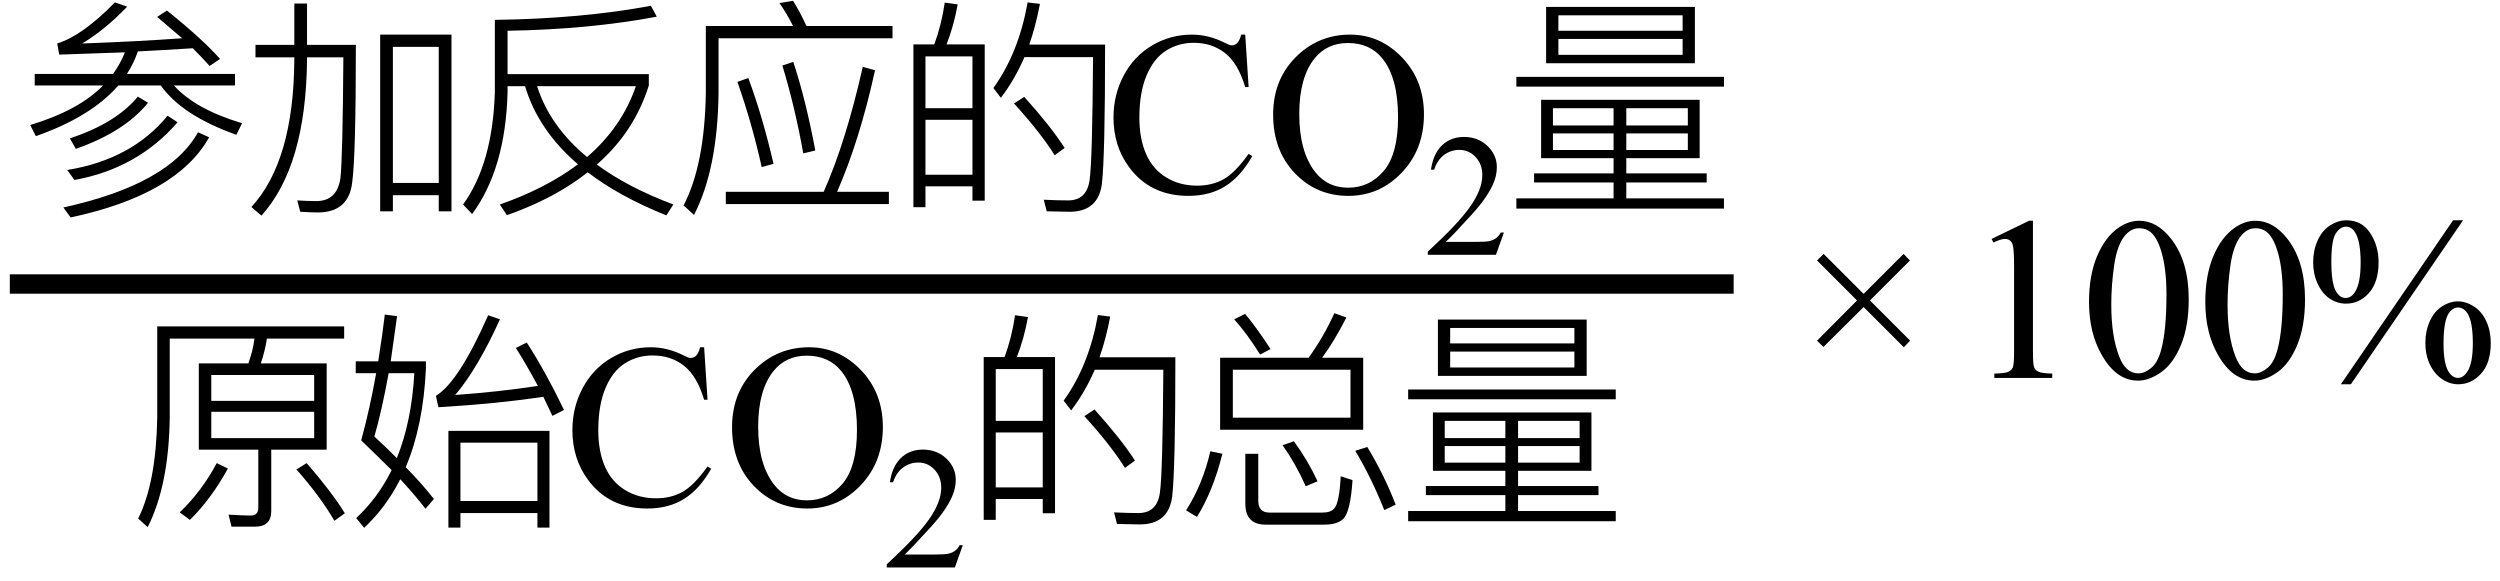
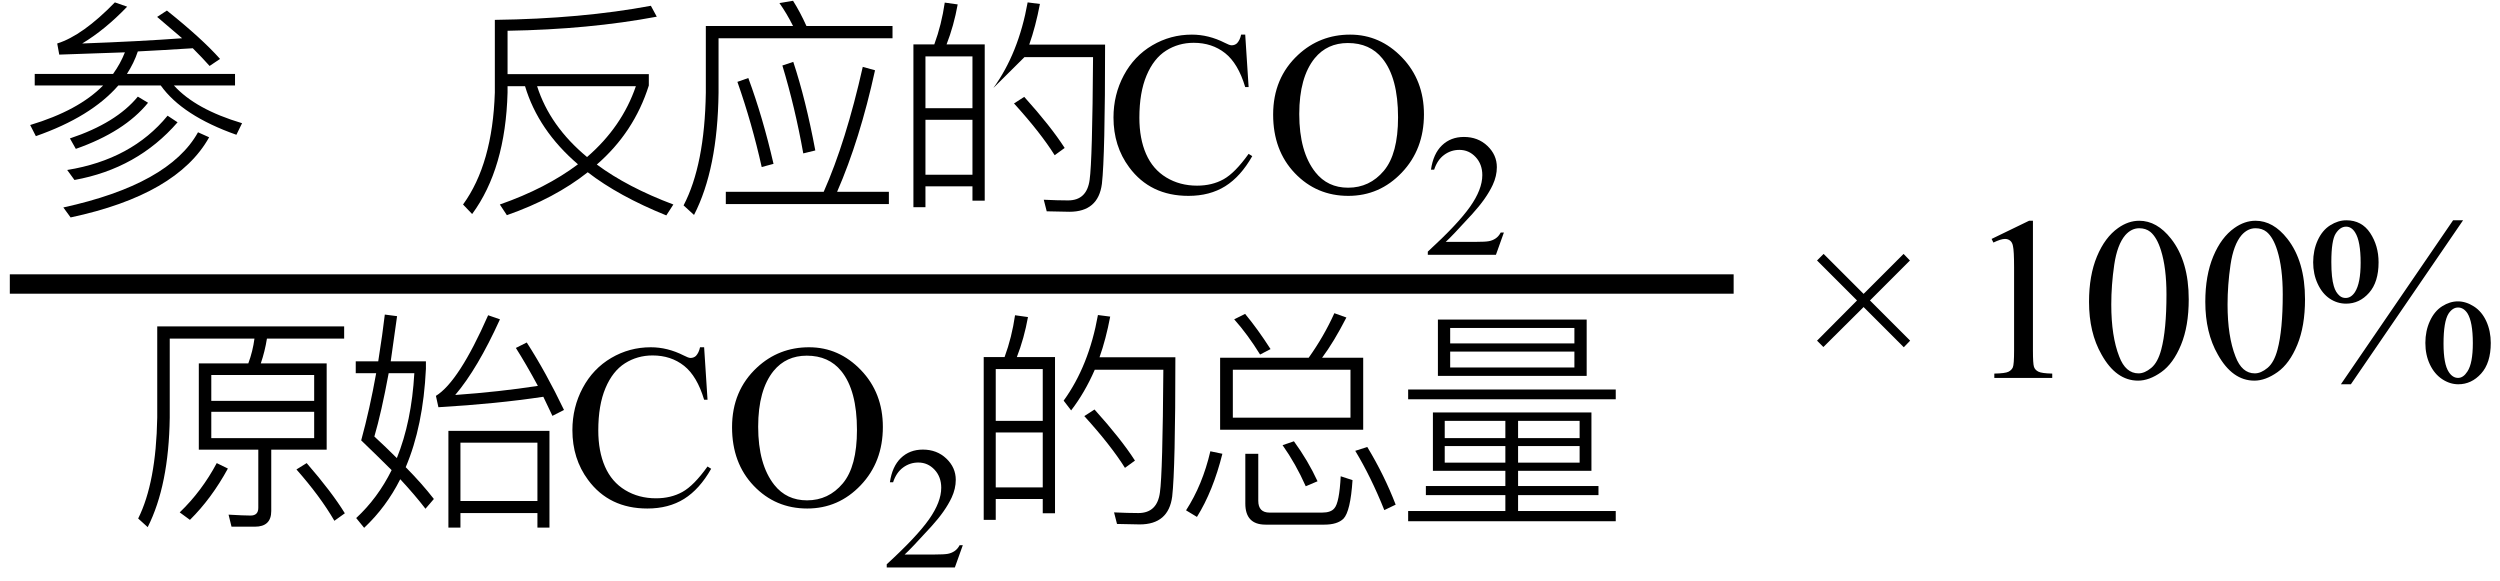
<svg xmlns="http://www.w3.org/2000/svg" stroke-dasharray="none" shape-rendering="auto" font-family="'Dialog'" width="172" text-rendering="auto" fill-opacity="1" contentScriptType="text/ecmascript" color-interpolation="auto" color-rendering="auto" preserveAspectRatio="xMidYMid meet" font-size="12" fill="black" stroke="black" image-rendering="auto" stroke-miterlimit="10" zoomAndPan="magnify" version="1.0" stroke-linecap="square" stroke-linejoin="miter" contentStyleType="text/css" font-style="normal" height="40" stroke-width="1" stroke-dashoffset="0" font-weight="normal" stroke-opacity="1">
  <defs id="genericDefs" />
  <g>
    <g text-rendering="optimizeLegibility" stroke-width="1.333" color-interpolation="linearRGB" color-rendering="optimizeQuality" image-rendering="optimizeQuality">
      <line y2="19.54" fill="none" x1="1.342" x2="118.608" y1="19.54" />
      <path d="M1.047 -8.141 L6.438 -8.141 Q6.953 -8.859 7.25 -9.625 Q5.656 -9.562 2.734 -9.469 L2.594 -10.234 Q4.344 -10.781 6.562 -13.062 L7.406 -12.766 Q5.875 -11.172 4.312 -10.234 Q8.203 -10.375 11.188 -10.594 Q10.047 -11.578 9.469 -12.062 L10.141 -12.5 Q12.547 -10.578 13.797 -9.172 L13.078 -8.688 Q12.609 -9.219 11.922 -9.906 Q9.703 -9.766 8.141 -9.688 Q7.875 -8.891 7.391 -8.141 L14.828 -8.141 L14.828 -7.344 L10.625 -7.344 Q12.109 -5.703 15.312 -4.75 L14.922 -3.953 Q11.203 -5.266 9.719 -7.344 L6.797 -7.344 Q4.922 -5.188 1.125 -3.859 L0.734 -4.625 Q4.062 -5.625 5.75 -7.344 L1.047 -7.344 L1.047 -8.141 ZM8.844 -6.156 Q7.219 -4.156 3.875 -2.984 L3.469 -3.703 Q6.656 -4.766 8.141 -6.578 L8.844 -6.156 ZM13.047 -3.781 Q10.844 0.172 3.516 1.734 L3.016 1.047 Q10.297 -0.547 12.281 -4.125 L13.047 -3.781 ZM10.875 -4.812 Q8.109 -1.625 3.781 -0.844 L3.281 -1.531 Q7.719 -2.25 10.188 -5.266 L10.875 -4.812 Z" stroke-width="1" transform="translate(1.342,13.226)" stroke="none" />
    </g>
    <g text-rendering="optimizeLegibility" transform="translate(16.655,13.226)" color-rendering="optimizeQuality" color-interpolation="linearRGB" image-rendering="optimizeQuality">
-       <path d="M14.406 -10.844 L14.406 1.312 L13.531 1.312 L13.531 0.203 L10.375 0.203 L10.375 1.312 L9.5 1.312 L9.5 -10.844 L14.406 -10.844 ZM10.375 -0.641 L13.531 -0.641 L13.531 -10 L10.375 -10 L10.375 -0.641 ZM3.594 -12.984 L4.469 -12.984 L4.469 -10.141 L7.828 -10.141 Q7.828 -2.516 7.578 -0.688 Q7.344 1.391 5.203 1.391 Q4.844 1.391 4 1.344 L3.797 0.562 Q4.547 0.609 5.109 0.609 Q6.531 0.609 6.766 -0.969 Q6.922 -2.344 6.969 -9.281 L4.469 -9.281 L4.469 -9.094 Q4.391 -1.766 1.328 1.609 L0.641 1.016 Q3.547 -2.141 3.594 -9.094 L3.594 -9.281 L0.922 -9.281 L0.922 -10.141 L3.594 -10.141 L3.594 -12.984 Z" stroke="none" />
-     </g>
+       </g>
    <g text-rendering="optimizeLegibility" transform="translate(31.061,13.226)" color-rendering="optimizeQuality" color-interpolation="linearRGB" image-rendering="optimizeQuality">
      <path d="M3.859 -7.297 L3.859 -6.859 Q3.719 -1.625 1.422 1.5 L0.797 0.844 Q2.828 -1.953 2.984 -6.859 L2.984 -11.859 Q8.953 -11.938 13.719 -12.828 L14.125 -12.078 Q9.469 -11.203 3.859 -11.109 L3.859 -8.125 L13.578 -8.125 L13.578 -7.344 Q12.562 -4.125 10 -1.906 Q12.109 -0.344 15.266 0.844 L14.781 1.594 Q11.5 0.266 9.375 -1.375 Q7.109 0.422 3.812 1.578 L3.328 0.844 Q6.5 -0.266 8.703 -1.922 Q5.969 -4.266 5.062 -7.297 L3.859 -7.297 ZM12.688 -7.297 L5.891 -7.297 Q6.766 -4.547 9.328 -2.422 Q11.734 -4.5 12.688 -7.297 Z" stroke="none" />
    </g>
    <g text-rendering="optimizeLegibility" transform="translate(46.327,13.226)" color-rendering="optimizeQuality" color-interpolation="linearRGB" image-rendering="optimizeQuality">
      <path d="M3.609 -0.031 L10.344 -0.031 Q11.875 -3.484 13.031 -8.625 L13.875 -8.391 Q12.828 -3.609 11.266 -0.031 L14.828 -0.031 L14.828 0.812 L3.609 0.812 L3.609 -0.031 ZM5.156 -7.859 Q6.156 -5.156 6.891 -1.953 L6.078 -1.734 Q5.406 -4.75 4.406 -7.594 L5.156 -7.859 ZM8.25 -8.969 Q9.109 -6.375 9.766 -2.875 L8.938 -2.672 Q8.375 -5.828 7.5 -8.719 L8.25 -8.969 ZM8.234 -13.172 Q8.719 -12.406 9.156 -11.438 L15.078 -11.438 L15.078 -10.594 L3.109 -10.594 L3.109 -6.844 Q3.047 -1.594 1.422 1.562 L0.703 0.906 Q2.156 -1.875 2.234 -6.844 L2.234 -11.438 L8.234 -11.438 Q7.797 -12.312 7.297 -13.016 L8.234 -13.172 Z" stroke="none" />
    </g>
    <g text-rendering="optimizeLegibility" transform="translate(61.405,13.226)" color-rendering="optimizeQuality" color-interpolation="linearRGB" image-rendering="optimizeQuality">
-       <path d="M6.344 -10.172 L6.344 0.578 L5.5 0.578 L5.5 -0.406 L2.266 -0.406 L2.266 1.031 L1.438 1.031 L1.438 -10.172 L2.875 -10.172 Q3.375 -11.531 3.594 -13.047 L4.484 -12.922 Q4.219 -11.453 3.719 -10.172 L6.344 -10.172 ZM2.266 -1.203 L5.5 -1.203 L5.5 -4.984 L2.266 -4.984 L2.266 -1.203 ZM2.266 -5.781 L5.5 -5.781 L5.5 -9.344 L2.266 -9.344 L2.266 -5.781 ZM9.062 -6.562 Q10.891 -4.531 11.844 -3.047 L11.156 -2.547 Q10.188 -4.094 8.359 -6.109 L9.062 -6.562 ZM14.625 -10.156 Q14.625 -2.469 14.406 -0.578 Q14.156 1.344 12.172 1.344 L10.609 1.312 L10.406 0.516 Q11.359 0.562 12.078 0.562 Q13.375 0.562 13.562 -0.859 Q13.75 -2.172 13.797 -9.297 L9.078 -9.297 Q8.391 -7.719 7.453 -6.5 L6.938 -7.172 Q8.672 -9.562 9.297 -13.062 L10.141 -12.953 Q9.844 -11.391 9.406 -10.156 L14.625 -10.156 Z" stroke="none" />
+       <path d="M6.344 -10.172 L6.344 0.578 L5.5 0.578 L5.5 -0.406 L2.266 -0.406 L2.266 1.031 L1.438 1.031 L1.438 -10.172 L2.875 -10.172 Q3.375 -11.531 3.594 -13.047 L4.484 -12.922 Q4.219 -11.453 3.719 -10.172 L6.344 -10.172 ZM2.266 -1.203 L5.5 -1.203 L5.5 -4.984 L2.266 -4.984 L2.266 -1.203 ZM2.266 -5.781 L5.5 -5.781 L5.5 -9.344 L2.266 -9.344 L2.266 -5.781 ZM9.062 -6.562 Q10.891 -4.531 11.844 -3.047 L11.156 -2.547 Q10.188 -4.094 8.359 -6.109 L9.062 -6.562 ZM14.625 -10.156 Q14.625 -2.469 14.406 -0.578 Q14.156 1.344 12.172 1.344 L10.609 1.312 L10.406 0.516 Q11.359 0.562 12.078 0.562 Q13.375 0.562 13.562 -0.859 Q13.75 -2.172 13.797 -9.297 L9.078 -9.297 L6.938 -7.172 Q8.672 -9.562 9.297 -13.062 L10.141 -12.953 Q9.844 -11.391 9.406 -10.156 L14.625 -10.156 Z" stroke="none" />
    </g>
    <g text-rendering="optimizeLegibility" transform="translate(76.03,13.226)" color-rendering="optimizeQuality" color-interpolation="linearRGB" image-rendering="optimizeQuality">
      <path d="M9.641 -10.844 L9.875 -7.234 L9.641 -7.234 Q9.156 -8.859 8.258 -9.57 Q7.359 -10.281 6.094 -10.281 Q5.047 -10.281 4.195 -9.742 Q3.344 -9.203 2.852 -8.031 Q2.359 -6.859 2.359 -5.125 Q2.359 -3.688 2.82 -2.633 Q3.281 -1.578 4.211 -1.016 Q5.141 -0.453 6.328 -0.453 Q7.359 -0.453 8.148 -0.891 Q8.938 -1.328 9.875 -2.641 L10.125 -2.484 Q9.328 -1.078 8.266 -0.414 Q7.203 0.25 5.734 0.25 Q3.109 0.25 1.656 -1.719 Q0.578 -3.172 0.578 -5.141 Q0.578 -6.719 1.289 -8.047 Q2 -9.375 3.25 -10.109 Q4.5 -10.844 5.969 -10.844 Q7.125 -10.844 8.234 -10.281 Q8.562 -10.109 8.703 -10.109 Q8.922 -10.109 9.078 -10.25 Q9.281 -10.469 9.359 -10.844 L9.641 -10.844 ZM16.859 -10.844 Q18.922 -10.844 20.43 -9.273 Q21.938 -7.703 21.938 -5.359 Q21.938 -2.953 20.414 -1.352 Q18.891 0.25 16.734 0.25 Q14.547 0.25 13.055 -1.312 Q11.562 -2.875 11.562 -5.344 Q11.562 -7.859 13.281 -9.453 Q14.781 -10.844 16.859 -10.844 ZM16.703 -10.266 Q15.281 -10.266 14.422 -9.219 Q13.359 -7.906 13.359 -5.375 Q13.359 -2.781 14.469 -1.375 Q15.312 -0.312 16.719 -0.312 Q18.203 -0.312 19.18 -1.477 Q20.156 -2.641 20.156 -5.156 Q20.156 -7.875 19.078 -9.203 Q18.219 -10.266 16.703 -10.266 Z" stroke="none" />
    </g>
    <g text-rendering="optimizeLegibility" transform="translate(97.967,17.531)" color-rendering="optimizeQuality" color-interpolation="linearRGB" image-rendering="optimizeQuality">
      <path d="M5.5 -1.531 L4.953 0 L0.266 0 L0.266 -0.219 Q2.328 -2.109 3.172 -3.305 Q4.016 -4.5 4.016 -5.484 Q4.016 -6.234 3.555 -6.727 Q3.094 -7.219 2.438 -7.219 Q1.859 -7.219 1.391 -6.875 Q0.922 -6.531 0.703 -5.859 L0.484 -5.859 Q0.641 -6.953 1.242 -7.531 Q1.844 -8.109 2.75 -8.109 Q3.719 -8.109 4.367 -7.492 Q5.016 -6.875 5.016 -6.031 Q5.016 -5.422 4.734 -4.812 Q4.297 -3.875 3.328 -2.812 Q1.875 -1.219 1.5 -0.891 L3.578 -0.891 Q4.219 -0.891 4.469 -0.938 Q4.719 -0.984 4.93 -1.125 Q5.141 -1.266 5.281 -1.531 L5.5 -1.531 Z" stroke="none" />
    </g>
    <g text-rendering="optimizeLegibility" transform="translate(103.467,13.226)" color-rendering="optimizeQuality" color-interpolation="linearRGB" image-rendering="optimizeQuality">
-       <path d="M2.562 -6.359 L13.469 -6.359 L13.469 -2.344 L8.422 -2.344 L8.422 -1.297 L13.953 -1.297 L13.953 -0.672 L8.422 -0.672 L8.422 0.422 L15.141 0.422 L15.141 1.125 L0.859 1.125 L0.859 0.422 L7.547 0.422 L7.547 -0.672 L2.078 -0.672 L2.078 -1.297 L7.547 -1.297 L7.547 -2.344 L2.562 -2.344 L2.562 -6.359 ZM12.656 -2.906 L12.656 -4.047 L8.422 -4.047 L8.422 -2.906 L12.656 -2.906 ZM7.547 -2.906 L7.547 -4.047 L3.375 -4.047 L3.375 -2.906 L7.547 -2.906 ZM3.375 -4.594 L7.547 -4.594 L7.547 -5.781 L3.375 -5.781 L3.375 -4.594 ZM8.422 -5.781 L8.422 -4.594 L12.656 -4.594 L12.656 -5.781 L8.422 -5.781 ZM2.906 -12.75 L13.141 -12.75 L13.141 -8.875 L2.906 -8.875 L2.906 -12.75 ZM12.297 -9.453 L12.297 -10.547 L3.75 -10.547 L3.75 -9.453 L12.297 -9.453 ZM3.75 -11.109 L12.297 -11.109 L12.297 -12.172 L3.75 -12.172 L3.75 -11.109 ZM0.859 -7.938 L15.141 -7.938 L15.141 -7.266 L0.859 -7.266 L0.859 -7.938 Z" stroke="none" />
-     </g>
+       </g>
    <g text-rendering="optimizeLegibility" transform="translate(8.787,34.736)" color-rendering="optimizeQuality" color-interpolation="linearRGB" image-rendering="optimizeQuality">
      <path d="M4.891 -9.734 L8.297 -9.734 Q8.609 -10.578 8.719 -11.438 L2.891 -11.438 L2.891 -6 Q2.828 -1.344 1.375 1.531 L0.719 0.938 Q1.953 -1.531 2.031 -6 L2.031 -12.281 L14.891 -12.281 L14.891 -11.438 L9.578 -11.438 Q9.438 -10.562 9.156 -9.734 L13.688 -9.734 L13.688 -3.797 L9.875 -3.797 L9.875 0.422 Q9.875 1.5 8.75 1.5 L7.141 1.5 L6.938 0.672 Q8 0.734 8.453 0.734 Q8.984 0.734 8.984 0.203 L8.984 -3.797 L4.891 -3.797 L4.891 -9.734 ZM12.828 -4.594 L12.828 -6.406 L5.75 -6.406 L5.75 -4.594 L12.828 -4.594 ZM5.75 -7.156 L12.828 -7.156 L12.828 -8.938 L5.75 -8.938 L5.75 -7.156 ZM6.891 -2.5 Q5.766 -0.438 4.281 1.031 L3.578 0.516 Q5.094 -0.938 6.125 -2.875 L6.891 -2.5 ZM12.312 -2.875 Q14.047 -0.875 14.938 0.578 L14.219 1.094 Q13.25 -0.578 11.609 -2.438 L12.312 -2.875 Z" stroke="none" />
    </g>
    <g text-rendering="optimizeLegibility" transform="translate(23.725,34.736)" color-rendering="optimizeQuality" color-interpolation="linearRGB" image-rendering="optimizeQuality">
      <path d="M3.594 -12.984 L3.156 -9.875 L5.578 -9.875 L5.578 -9.359 Q5.391 -5.422 4.188 -2.594 Q5.328 -1.438 6.125 -0.406 L5.547 0.266 Q4.828 -0.672 3.812 -1.766 Q2.844 0.156 1.328 1.578 L0.781 0.906 Q2.266 -0.469 3.219 -2.391 Q2.266 -3.344 1.125 -4.438 Q1.719 -6.609 2.156 -9.062 L0.75 -9.062 L0.75 -9.875 L2.297 -9.875 Q2.609 -11.859 2.75 -13.094 L3.594 -12.984 ZM4.781 -9.062 L3.016 -9.062 Q2.516 -6.359 2.031 -4.703 Q2.797 -4 3.578 -3.219 Q4.594 -5.734 4.781 -9.062 ZM14.078 -5.094 L14.078 1.562 L13.25 1.562 L13.25 0.562 L7.953 0.562 L7.953 1.562 L7.125 1.562 L7.125 -5.094 L14.078 -5.094 ZM7.953 -0.266 L13.25 -0.266 L13.25 -4.281 L7.953 -4.281 L7.953 -0.266 ZM6.266 -7.5 Q7.844 -8.469 9.859 -13.047 L10.672 -12.766 Q9.125 -9.359 7.594 -7.562 Q10.656 -7.781 13.281 -8.188 Q12.453 -9.719 11.766 -10.797 L12.516 -11.172 Q13.844 -9.109 15.078 -6.531 L14.281 -6.125 L13.656 -7.438 Q10.438 -6.953 6.438 -6.719 L6.266 -7.5 Z" stroke="none" />
    </g>
    <g text-rendering="optimizeLegibility" transform="translate(38.803,34.736)" color-rendering="optimizeQuality" color-interpolation="linearRGB" image-rendering="optimizeQuality">
      <path d="M9.641 -10.844 L9.875 -7.234 L9.641 -7.234 Q9.156 -8.859 8.258 -9.57 Q7.359 -10.281 6.094 -10.281 Q5.047 -10.281 4.195 -9.742 Q3.344 -9.203 2.852 -8.031 Q2.359 -6.859 2.359 -5.125 Q2.359 -3.688 2.82 -2.633 Q3.281 -1.578 4.211 -1.016 Q5.141 -0.453 6.328 -0.453 Q7.359 -0.453 8.148 -0.891 Q8.938 -1.328 9.875 -2.641 L10.125 -2.484 Q9.328 -1.078 8.266 -0.414 Q7.203 0.25 5.734 0.25 Q3.109 0.25 1.656 -1.719 Q0.578 -3.172 0.578 -5.141 Q0.578 -6.719 1.289 -8.047 Q2 -9.375 3.25 -10.109 Q4.5 -10.844 5.969 -10.844 Q7.125 -10.844 8.234 -10.281 Q8.562 -10.109 8.703 -10.109 Q8.922 -10.109 9.078 -10.25 Q9.281 -10.469 9.359 -10.844 L9.641 -10.844 ZM16.859 -10.844 Q18.922 -10.844 20.43 -9.273 Q21.938 -7.703 21.938 -5.359 Q21.938 -2.953 20.414 -1.352 Q18.891 0.25 16.734 0.25 Q14.547 0.25 13.055 -1.312 Q11.562 -2.875 11.562 -5.344 Q11.562 -7.859 13.281 -9.453 Q14.781 -10.844 16.859 -10.844 ZM16.703 -10.266 Q15.281 -10.266 14.422 -9.219 Q13.359 -7.906 13.359 -5.375 Q13.359 -2.781 14.469 -1.375 Q15.312 -0.312 16.719 -0.312 Q18.203 -0.312 19.18 -1.477 Q20.156 -2.641 20.156 -5.156 Q20.156 -7.875 19.078 -9.203 Q18.219 -10.266 16.703 -10.266 Z" stroke="none" />
    </g>
    <g text-rendering="optimizeLegibility" transform="translate(60.741,39.041)" color-rendering="optimizeQuality" color-interpolation="linearRGB" image-rendering="optimizeQuality">
      <path d="M5.5 -1.531 L4.953 0 L0.266 0 L0.266 -0.219 Q2.328 -2.109 3.172 -3.305 Q4.016 -4.5 4.016 -5.484 Q4.016 -6.234 3.555 -6.727 Q3.094 -7.219 2.438 -7.219 Q1.859 -7.219 1.391 -6.875 Q0.922 -6.531 0.703 -5.859 L0.484 -5.859 Q0.641 -6.953 1.242 -7.531 Q1.844 -8.109 2.75 -8.109 Q3.719 -8.109 4.367 -7.492 Q5.016 -6.875 5.016 -6.031 Q5.016 -5.422 4.734 -4.812 Q4.297 -3.875 3.328 -2.812 Q1.875 -1.219 1.5 -0.891 L3.578 -0.891 Q4.219 -0.891 4.469 -0.938 Q4.719 -0.984 4.93 -1.125 Q5.141 -1.266 5.281 -1.531 L5.5 -1.531 Z" stroke="none" />
    </g>
    <g text-rendering="optimizeLegibility" transform="translate(66.241,34.736)" color-rendering="optimizeQuality" color-interpolation="linearRGB" image-rendering="optimizeQuality">
      <path d="M6.344 -10.172 L6.344 0.578 L5.5 0.578 L5.5 -0.406 L2.266 -0.406 L2.266 1.031 L1.438 1.031 L1.438 -10.172 L2.875 -10.172 Q3.375 -11.531 3.594 -13.047 L4.484 -12.922 Q4.219 -11.453 3.719 -10.172 L6.344 -10.172 ZM2.266 -1.203 L5.5 -1.203 L5.5 -4.984 L2.266 -4.984 L2.266 -1.203 ZM2.266 -5.781 L5.5 -5.781 L5.5 -9.344 L2.266 -9.344 L2.266 -5.781 ZM9.062 -6.562 Q10.891 -4.531 11.844 -3.047 L11.156 -2.547 Q10.188 -4.094 8.359 -6.109 L9.062 -6.562 ZM14.625 -10.156 Q14.625 -2.469 14.406 -0.578 Q14.156 1.344 12.172 1.344 L10.609 1.312 L10.406 0.516 Q11.359 0.562 12.078 0.562 Q13.375 0.562 13.562 -0.859 Q13.75 -2.172 13.797 -9.297 L9.078 -9.297 Q8.391 -7.719 7.453 -6.5 L6.938 -7.172 Q8.672 -9.562 9.297 -13.062 L10.141 -12.953 Q9.844 -11.391 9.406 -10.156 L14.625 -10.156 Z" stroke="none" />
    </g>
    <g text-rendering="optimizeLegibility" transform="translate(80.866,34.736)" color-rendering="optimizeQuality" color-interpolation="linearRGB" image-rendering="optimizeQuality">
      <path d="M3.078 -10.125 L9.172 -10.125 Q10.219 -11.594 10.938 -13.188 L11.766 -12.891 Q10.891 -11.188 10.094 -10.125 L12.922 -10.125 L12.922 -5.172 L3.078 -5.172 L3.078 -10.125 ZM12.047 -6 L12.047 -9.297 L3.953 -9.297 L3.953 -6 L12.047 -6 ZM4.797 -13.141 Q5.656 -12.109 6.547 -10.719 L5.828 -10.344 Q4.969 -11.734 4.047 -12.766 L4.797 -13.141 ZM3.234 -3.516 Q2.594 -0.953 1.484 0.828 L0.734 0.375 Q1.875 -1.391 2.406 -3.688 L3.234 -3.516 ZM8.156 -4.375 Q9.125 -3.047 9.781 -1.625 L8.969 -1.281 Q8.281 -2.828 7.375 -4.109 L8.156 -4.375 ZM13.203 -3.984 Q14.375 -2.047 15.156 -0.016 L14.375 0.359 Q13.453 -1.938 12.375 -3.719 L13.203 -3.984 ZM6.203 1.359 Q4.812 1.359 4.812 -0.094 L4.812 -3.516 L5.703 -3.516 L5.703 -0.281 Q5.703 0.531 6.484 0.531 L10.094 0.531 Q10.703 0.531 10.938 0.234 Q11.281 -0.141 11.375 -1.969 L12.188 -1.703 Q12.047 0.453 11.562 0.953 Q11.141 1.359 10.25 1.359 L6.203 1.359 Z" stroke="none" />
    </g>
    <g text-rendering="optimizeLegibility" transform="translate(96.022,34.736)" color-rendering="optimizeQuality" color-interpolation="linearRGB" image-rendering="optimizeQuality">
      <path d="M2.562 -6.359 L13.469 -6.359 L13.469 -2.344 L8.422 -2.344 L8.422 -1.297 L13.953 -1.297 L13.953 -0.672 L8.422 -0.672 L8.422 0.422 L15.141 0.422 L15.141 1.125 L0.859 1.125 L0.859 0.422 L7.547 0.422 L7.547 -0.672 L2.078 -0.672 L2.078 -1.297 L7.547 -1.297 L7.547 -2.344 L2.562 -2.344 L2.562 -6.359 ZM12.656 -2.906 L12.656 -4.047 L8.422 -4.047 L8.422 -2.906 L12.656 -2.906 ZM7.547 -2.906 L7.547 -4.047 L3.375 -4.047 L3.375 -2.906 L7.547 -2.906 ZM3.375 -4.594 L7.547 -4.594 L7.547 -5.781 L3.375 -5.781 L3.375 -4.594 ZM8.422 -5.781 L8.422 -4.594 L12.656 -4.594 L12.656 -5.781 L8.422 -5.781 ZM2.906 -12.75 L13.141 -12.75 L13.141 -8.875 L2.906 -8.875 L2.906 -12.75 ZM12.297 -9.453 L12.297 -10.547 L3.75 -10.547 L3.75 -9.453 L12.297 -9.453 ZM3.75 -11.109 L12.297 -11.109 L12.297 -12.172 L3.75 -12.172 L3.75 -11.109 ZM0.859 -7.938 L15.141 -7.938 L15.141 -7.266 L0.859 -7.266 L0.859 -7.938 Z" stroke="none" />
    </g>
    <g text-rendering="optimizeLegibility" transform="translate(123.715,26)" color-rendering="optimizeQuality" color-interpolation="linearRGB" image-rendering="optimizeQuality">
      <path d="M1.297 -2.562 L4.047 -5.328 L1.297 -8.078 L1.75 -8.531 L4.5 -5.781 L7.25 -8.531 L7.688 -8.078 L4.938 -5.328 L7.703 -2.562 L7.266 -2.109 L4.5 -4.875 L1.734 -2.125 L1.297 -2.562 Z" stroke="none" />
    </g>
    <g text-rendering="optimizeLegibility" transform="translate(135.147,26)" color-rendering="optimizeQuality" color-interpolation="linearRGB" image-rendering="optimizeQuality">
      <path d="M1.875 -9.562 L4.453 -10.812 L4.719 -10.812 L4.719 -1.875 Q4.719 -0.984 4.789 -0.766 Q4.859 -0.547 5.094 -0.43 Q5.328 -0.312 6.047 -0.297 L6.047 0 L2.062 0 L2.062 -0.297 Q2.812 -0.312 3.031 -0.422 Q3.25 -0.531 3.336 -0.727 Q3.422 -0.922 3.422 -1.875 L3.422 -7.594 Q3.422 -8.75 3.344 -9.078 Q3.297 -9.328 3.148 -9.445 Q3 -9.562 2.797 -9.562 Q2.516 -9.562 2 -9.312 L1.875 -9.562 ZM8.578 -5.234 Q8.578 -7.047 9.125 -8.359 Q9.672 -9.672 10.578 -10.312 Q11.281 -10.812 12.031 -10.812 Q13.25 -10.812 14.219 -9.578 Q15.438 -8.031 15.438 -5.406 Q15.438 -3.562 14.906 -2.273 Q14.375 -0.984 13.547 -0.398 Q12.719 0.188 11.953 0.188 Q10.438 0.188 9.438 -1.609 Q8.578 -3.109 8.578 -5.234 ZM10.109 -5.047 Q10.109 -2.859 10.656 -1.469 Q11.094 -0.312 11.984 -0.312 Q12.406 -0.312 12.859 -0.688 Q13.312 -1.062 13.547 -1.953 Q13.906 -3.297 13.906 -5.75 Q13.906 -7.562 13.531 -8.766 Q13.25 -9.672 12.797 -10.047 Q12.484 -10.297 12.031 -10.297 Q11.5 -10.297 11.078 -9.828 Q10.516 -9.172 10.312 -7.781 Q10.109 -6.391 10.109 -5.047 ZM16.578 -5.234 Q16.578 -7.047 17.125 -8.359 Q17.672 -9.672 18.578 -10.312 Q19.281 -10.812 20.031 -10.812 Q21.25 -10.812 22.219 -9.578 Q23.438 -8.031 23.438 -5.406 Q23.438 -3.562 22.906 -2.273 Q22.375 -0.984 21.547 -0.398 Q20.719 0.188 19.953 0.188 Q18.438 0.188 17.438 -1.609 Q16.578 -3.109 16.578 -5.234 ZM18.109 -5.047 Q18.109 -2.859 18.656 -1.469 Q19.094 -0.312 19.984 -0.312 Q20.406 -0.312 20.859 -0.688 Q21.312 -1.062 21.547 -1.953 Q21.906 -3.297 21.906 -5.75 Q21.906 -7.562 21.531 -8.766 Q21.25 -9.672 20.797 -10.047 Q20.484 -10.297 20.031 -10.297 Q19.5 -10.297 19.078 -9.828 Q18.516 -9.172 18.312 -7.781 Q18.109 -6.391 18.109 -5.047 Z" stroke="none" />
    </g>
    <g text-rendering="optimizeLegibility" transform="translate(158.584,26)" color-rendering="optimizeQuality" color-interpolation="linearRGB" image-rendering="optimizeQuality">
      <path d="M10.875 -10.844 L3.156 0.438 L2.469 0.438 L10.188 -10.844 L10.875 -10.844 ZM2.844 -10.844 Q3.906 -10.844 4.484 -9.969 Q5.062 -9.094 5.062 -7.953 Q5.062 -6.594 4.406 -5.852 Q3.75 -5.109 2.828 -5.109 Q2.219 -5.109 1.703 -5.453 Q1.188 -5.797 0.875 -6.469 Q0.562 -7.141 0.562 -7.953 Q0.562 -8.781 0.875 -9.469 Q1.188 -10.156 1.734 -10.5 Q2.281 -10.844 2.844 -10.844 ZM2.828 -10.406 Q2.422 -10.406 2.117 -9.938 Q1.812 -9.469 1.812 -7.969 Q1.812 -6.875 1.984 -6.312 Q2.109 -5.875 2.391 -5.641 Q2.562 -5.5 2.797 -5.5 Q3.172 -5.5 3.438 -5.906 Q3.828 -6.516 3.828 -7.922 Q3.828 -9.406 3.453 -10 Q3.203 -10.406 2.828 -10.406 ZM10.516 -5.266 Q11.078 -5.266 11.625 -4.914 Q12.172 -4.562 12.477 -3.891 Q12.781 -3.219 12.781 -2.406 Q12.781 -1.031 12.117 -0.297 Q11.453 0.438 10.547 0.438 Q9.969 0.438 9.438 0.086 Q8.906 -0.266 8.594 -0.922 Q8.281 -1.578 8.281 -2.406 Q8.281 -3.234 8.594 -3.914 Q8.906 -4.594 9.438 -4.93 Q9.969 -5.266 10.516 -5.266 ZM10.531 -4.844 Q10.156 -4.844 9.875 -4.422 Q9.531 -3.875 9.531 -2.359 Q9.531 -0.953 9.891 -0.406 Q10.156 0 10.531 0 Q10.891 0 11.172 -0.438 Q11.547 -1 11.547 -2.391 Q11.547 -3.859 11.172 -4.453 Q10.906 -4.844 10.531 -4.844 Z" stroke="none" />
    </g>
  </g>
</svg>